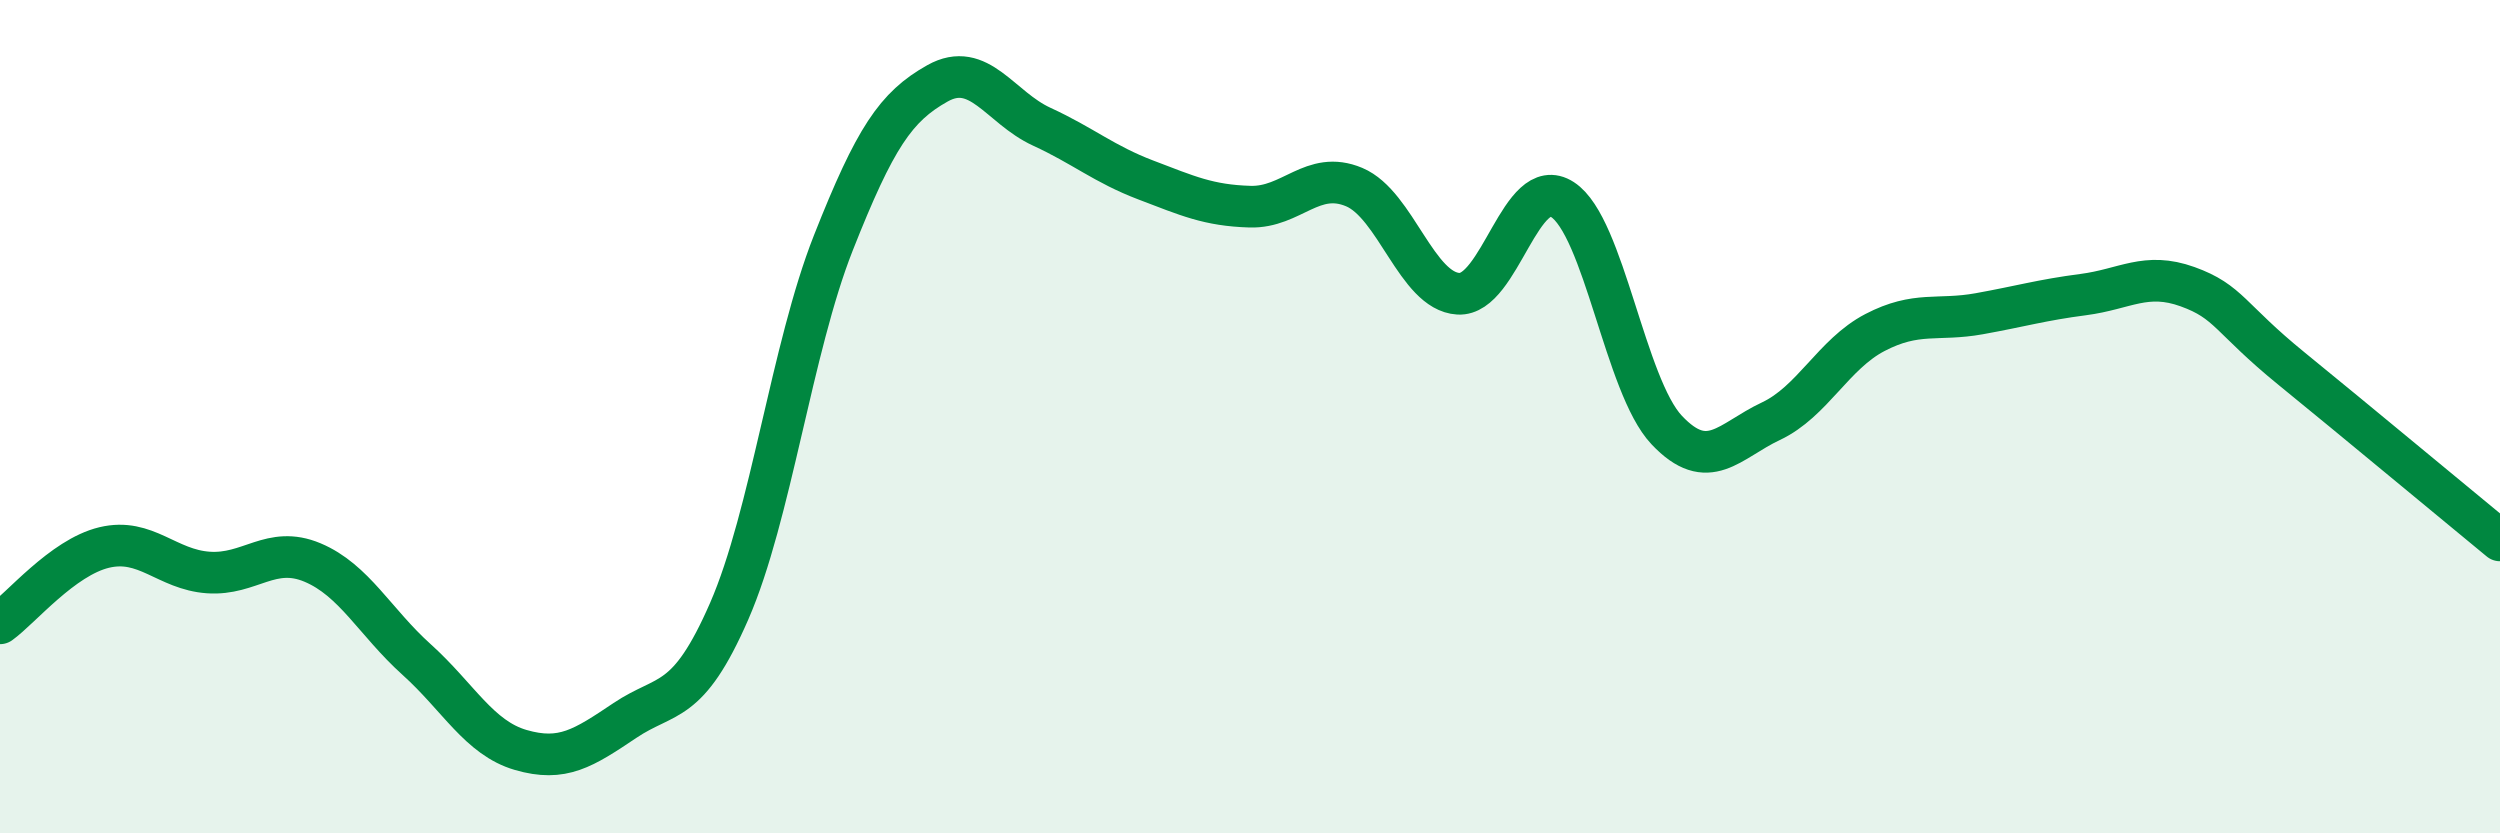
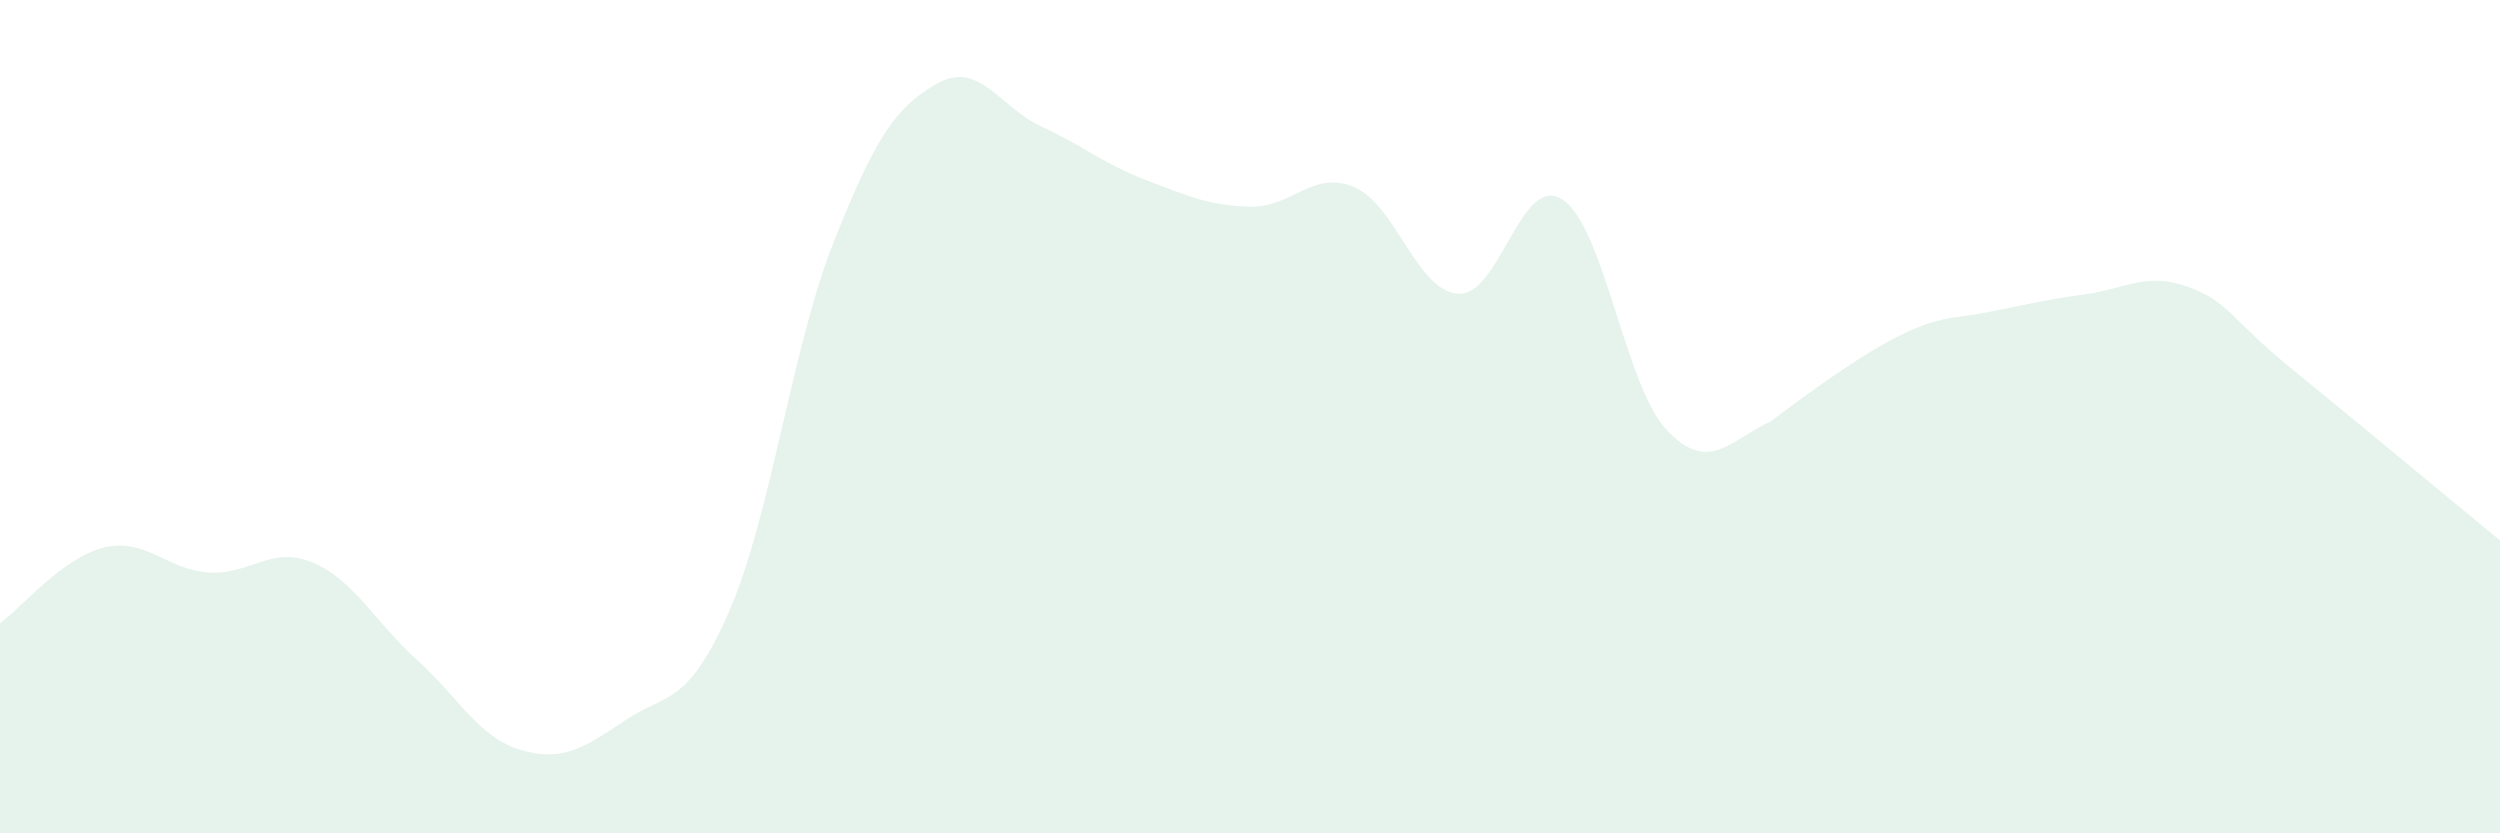
<svg xmlns="http://www.w3.org/2000/svg" width="60" height="20" viewBox="0 0 60 20">
-   <path d="M 0,14.96 C 0.5,14.6 1.5,13.38 2.5,13.14 C 3.5,12.9 4,13.67 5,13.74 C 6,13.81 6.5,13.08 7.5,13.5 C 8.5,13.92 9,14.93 10,15.83 C 11,16.73 11.5,17.71 12.5,18 C 13.5,18.29 14,17.96 15,17.29 C 16,16.62 16.5,16.96 17.5,14.67 C 18.5,12.38 19,8.36 20,5.83 C 21,3.3 21.5,2.56 22.5,2 C 23.5,1.44 24,2.58 25,3.04 C 26,3.5 26.5,3.94 27.5,4.32 C 28.5,4.7 29,4.93 30,4.96 C 31,4.99 31.5,4.07 32.5,4.49 C 33.5,4.91 34,6.99 35,7.05 C 36,7.11 36.5,4.14 37.5,4.79 C 38.5,5.44 39,9.26 40,10.32 C 41,11.38 41.5,10.58 42.5,10.11 C 43.5,9.64 44,8.5 45,7.98 C 46,7.46 46.5,7.71 47.5,7.53 C 48.5,7.35 49,7.2 50,7.07 C 51,6.94 51.5,6.52 52.5,6.88 C 53.5,7.24 53.5,7.63 55,8.85 C 56.5,10.07 59,12.15 60,12.97L60 20L0 20Z" fill="#008740" opacity="0.1" stroke-linecap="round" stroke-linejoin="round" />
-   <path d="M 0,14.96 C 0.5,14.6 1.5,13.38 2.5,13.14 C 3.5,12.9 4,13.67 5,13.74 C 6,13.81 6.5,13.08 7.5,13.5 C 8.5,13.92 9,14.93 10,15.83 C 11,16.73 11.5,17.71 12.5,18 C 13.5,18.29 14,17.96 15,17.29 C 16,16.62 16.5,16.96 17.5,14.67 C 18.5,12.38 19,8.36 20,5.83 C 21,3.3 21.5,2.56 22.5,2 C 23.5,1.44 24,2.58 25,3.04 C 26,3.5 26.5,3.94 27.5,4.32 C 28.5,4.7 29,4.93 30,4.96 C 31,4.99 31.5,4.07 32.5,4.49 C 33.5,4.91 34,6.99 35,7.05 C 36,7.11 36.5,4.14 37.5,4.79 C 38.5,5.44 39,9.26 40,10.32 C 41,11.38 41.5,10.58 42.5,10.11 C 43.5,9.64 44,8.5 45,7.98 C 46,7.46 46.5,7.71 47.5,7.53 C 48.5,7.35 49,7.2 50,7.07 C 51,6.94 51.5,6.52 52.5,6.88 C 53.5,7.24 53.5,7.63 55,8.85 C 56.5,10.07 59,12.15 60,12.97" stroke="#008740" stroke-width="1" fill="none" stroke-linecap="round" stroke-linejoin="round" />
+   <path d="M 0,14.96 C 0.5,14.6 1.5,13.38 2.5,13.14 C 3.5,12.9 4,13.67 5,13.74 C 6,13.81 6.5,13.08 7.5,13.5 C 8.5,13.92 9,14.93 10,15.83 C 11,16.73 11.5,17.71 12.5,18 C 13.5,18.29 14,17.96 15,17.29 C 16,16.62 16.5,16.96 17.5,14.67 C 18.5,12.38 19,8.36 20,5.83 C 21,3.3 21.5,2.56 22.5,2 C 23.5,1.44 24,2.58 25,3.04 C 26,3.5 26.5,3.94 27.5,4.32 C 28.5,4.7 29,4.93 30,4.96 C 31,4.99 31.5,4.07 32.5,4.49 C 33.5,4.91 34,6.99 35,7.05 C 36,7.11 36.5,4.14 37.5,4.79 C 38.5,5.44 39,9.26 40,10.32 C 41,11.38 41.5,10.58 42.5,10.11 C 46,7.46 46.5,7.71 47.5,7.53 C 48.5,7.35 49,7.2 50,7.07 C 51,6.94 51.5,6.52 52.5,6.88 C 53.5,7.24 53.5,7.63 55,8.85 C 56.5,10.07 59,12.15 60,12.97L60 20L0 20Z" fill="#008740" opacity="0.1" stroke-linecap="round" stroke-linejoin="round" />
</svg>